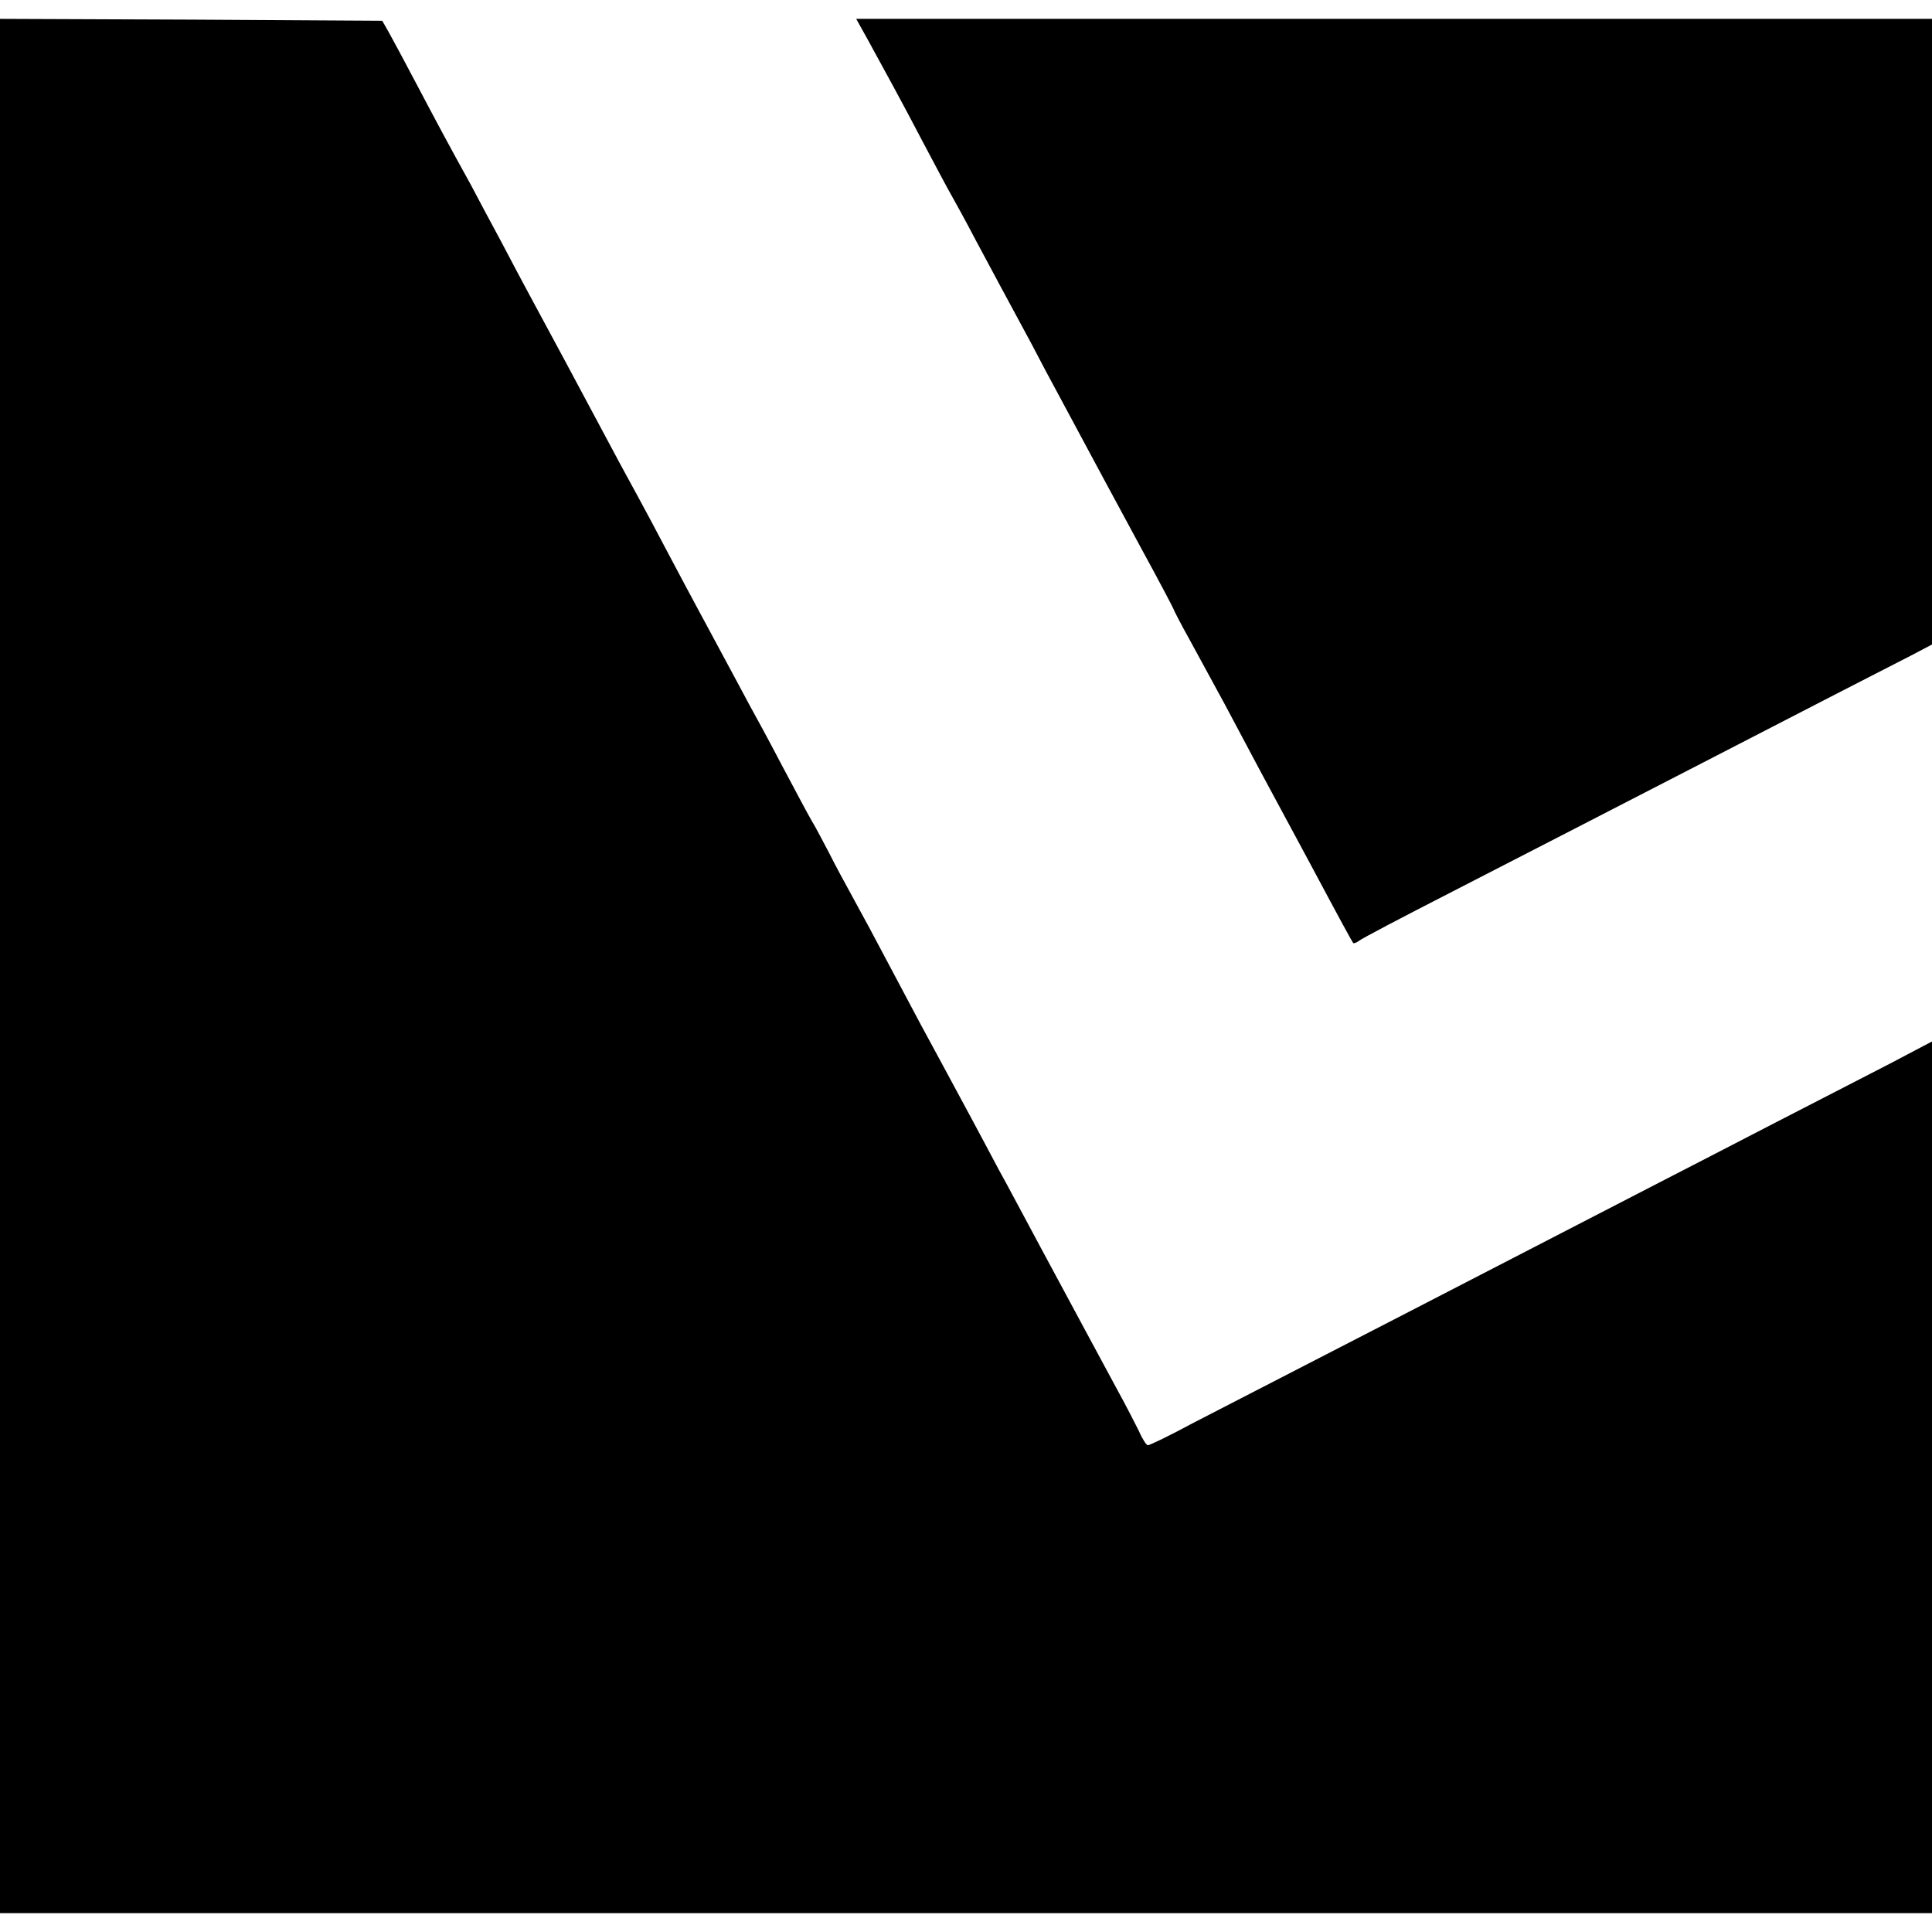
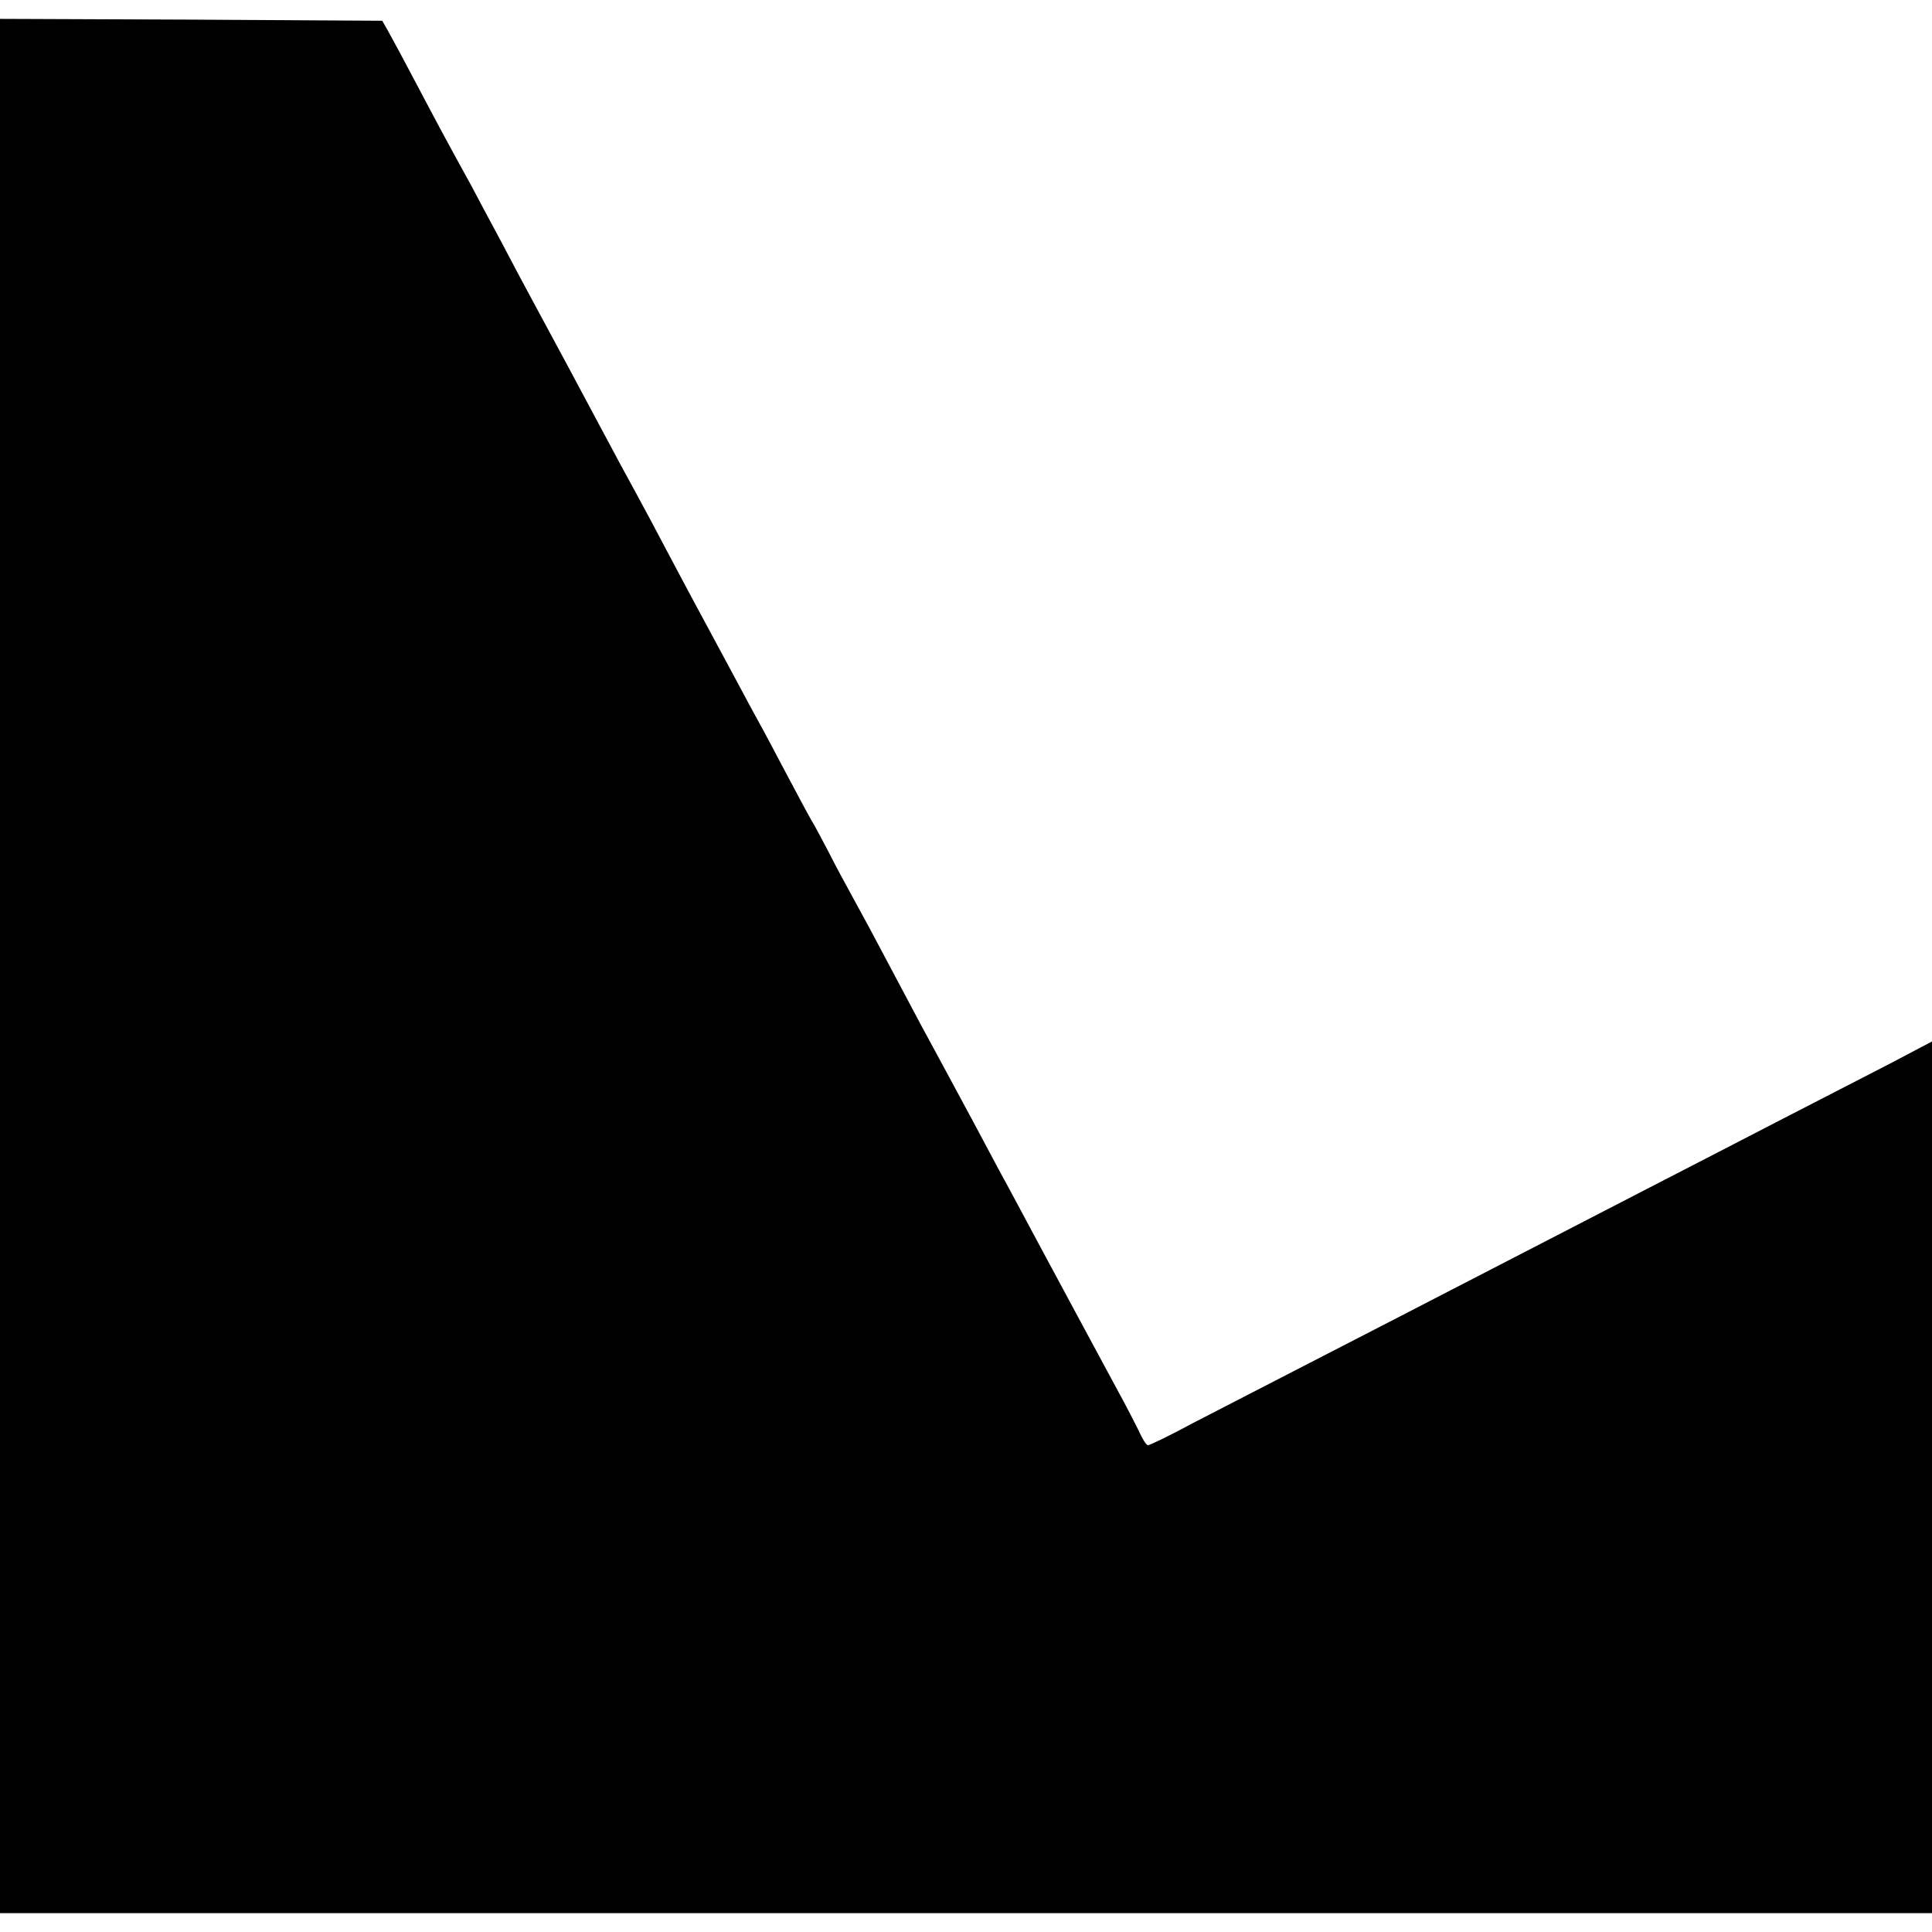
<svg xmlns="http://www.w3.org/2000/svg" version="1.0" width="512pt" height="512pt" viewBox="0 0 512 512" preserveAspectRatio="xMidYMid meet">
  <g transform="translate(0,512) scale(0.1,-0.1)" fill="#000000" stroke="none">
    <path d="M0 2560 l0 -2510 2560 0 2560 0 0 1155 0 1155 -112 -59 c-62 -32 -198 -102 -303 -156 -104 -54 -244 -126 -310 -160 -173 -89 -648 -335 -940 -485 -99 -51 -231 -119 -293 -151 -61 -33 -115 -59 -120 -59 -4 0 -15 17 -24 38 -10 20 -35 69 -56 107 -50 93 -114 211 -202 375 -40 74 -90 169 -113 210 -22 41 -54 102 -72 135 -54 100 -106 197 -135 250 -15 28 -53 100 -85 160 -32 61 -74 139 -94 175 -20 36 -49 90 -64 120 -16 30 -36 69 -46 85 -10 17 -45 83 -79 147 -34 65 -73 137 -86 160 -13 24 -42 79 -66 123 -24 44 -55 103 -70 130 -15 28 -51 95 -80 150 -29 55 -65 123 -80 150 -15 28 -45 82 -65 120 -103 193 -161 301 -220 410 -15 28 -50 93 -77 145 -28 52 -64 119 -79 148 -69 125 -89 163 -144 267 -32 61 -66 124 -75 140 l-17 30 -506 3 -507 2 0 -2510z" />
-     <path d="M2298 5018 c53 -97 89 -162 147 -273 32 -60 65 -123 75 -140 9 -16 39 -70 65 -120 46 -86 76 -142 149 -277 18 -35 52 -99 76 -143 97 -181 138 -257 217 -403 46 -84 83 -155 83 -156 0 -2 19 -39 43 -82 24 -44 65 -119 92 -169 70 -132 124 -233 155 -290 15 -27 46 -86 70 -130 87 -163 113 -210 116 -214 2 -2 9 1 16 6 7 6 112 61 233 123 224 115 412 212 680 350 83 43 227 117 320 165 94 48 196 101 228 117 l57 30 0 829 0 829 -1426 0 -1425 0 29 -52z" />
  </g>
</svg>